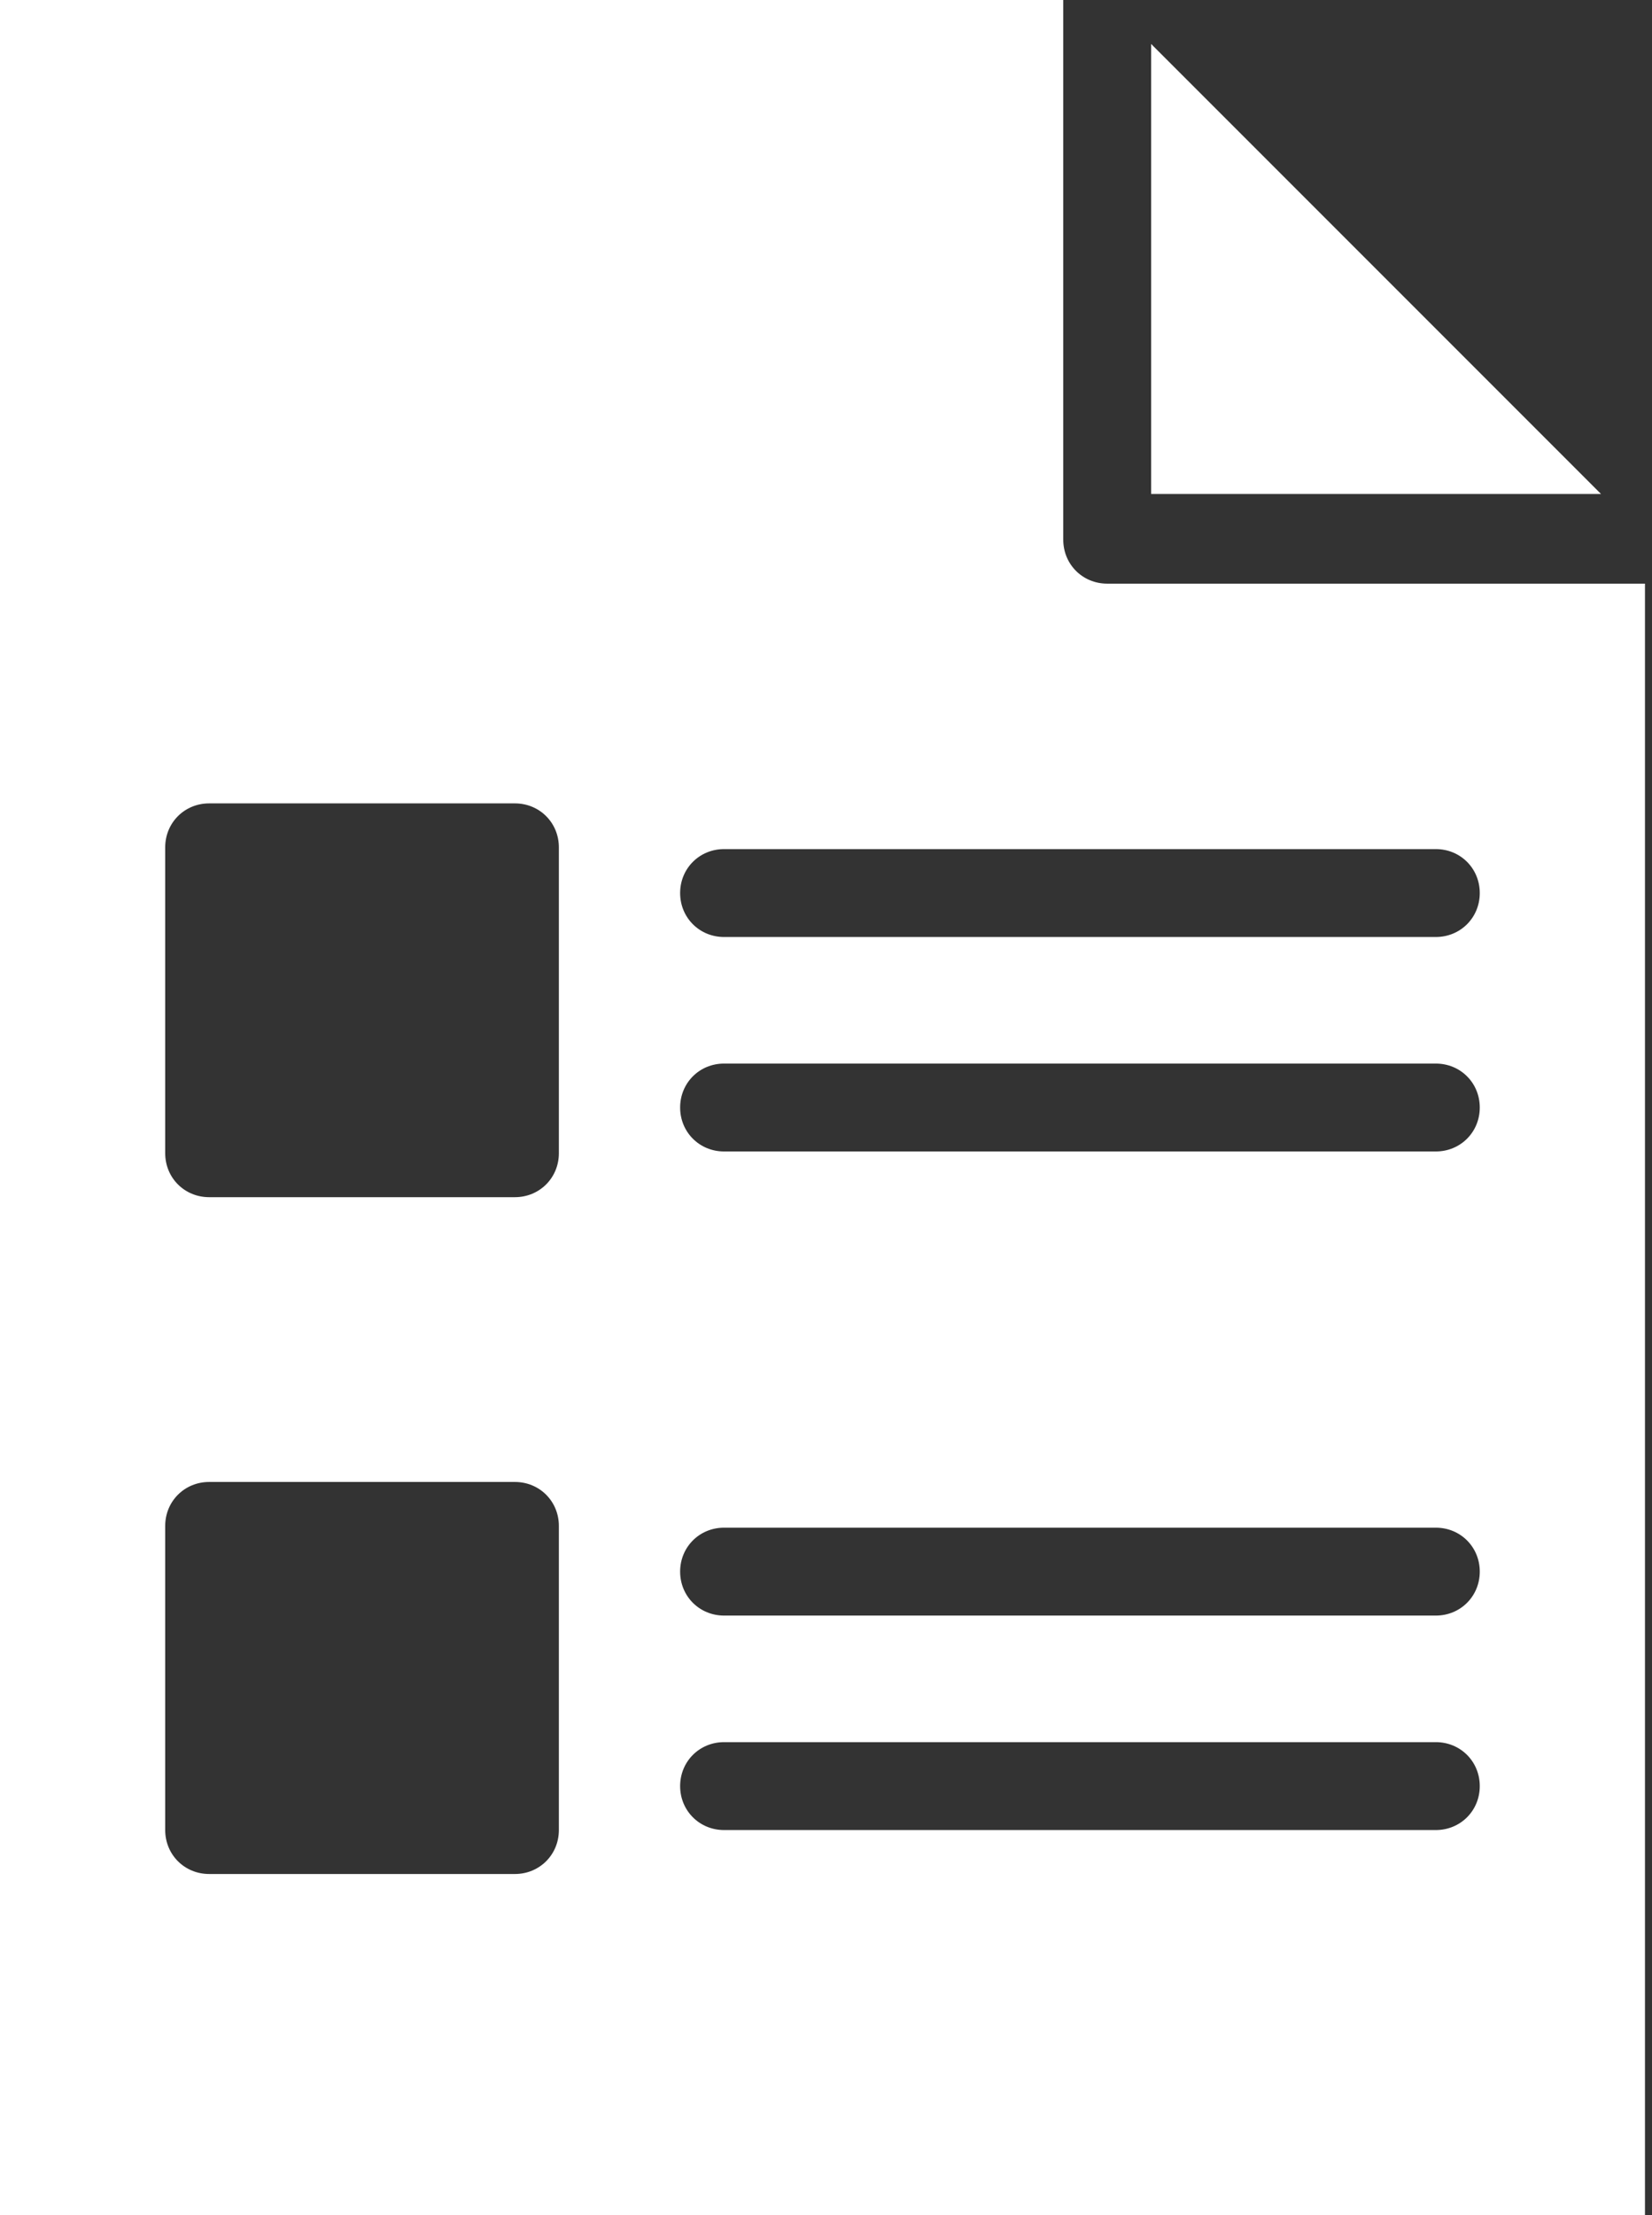
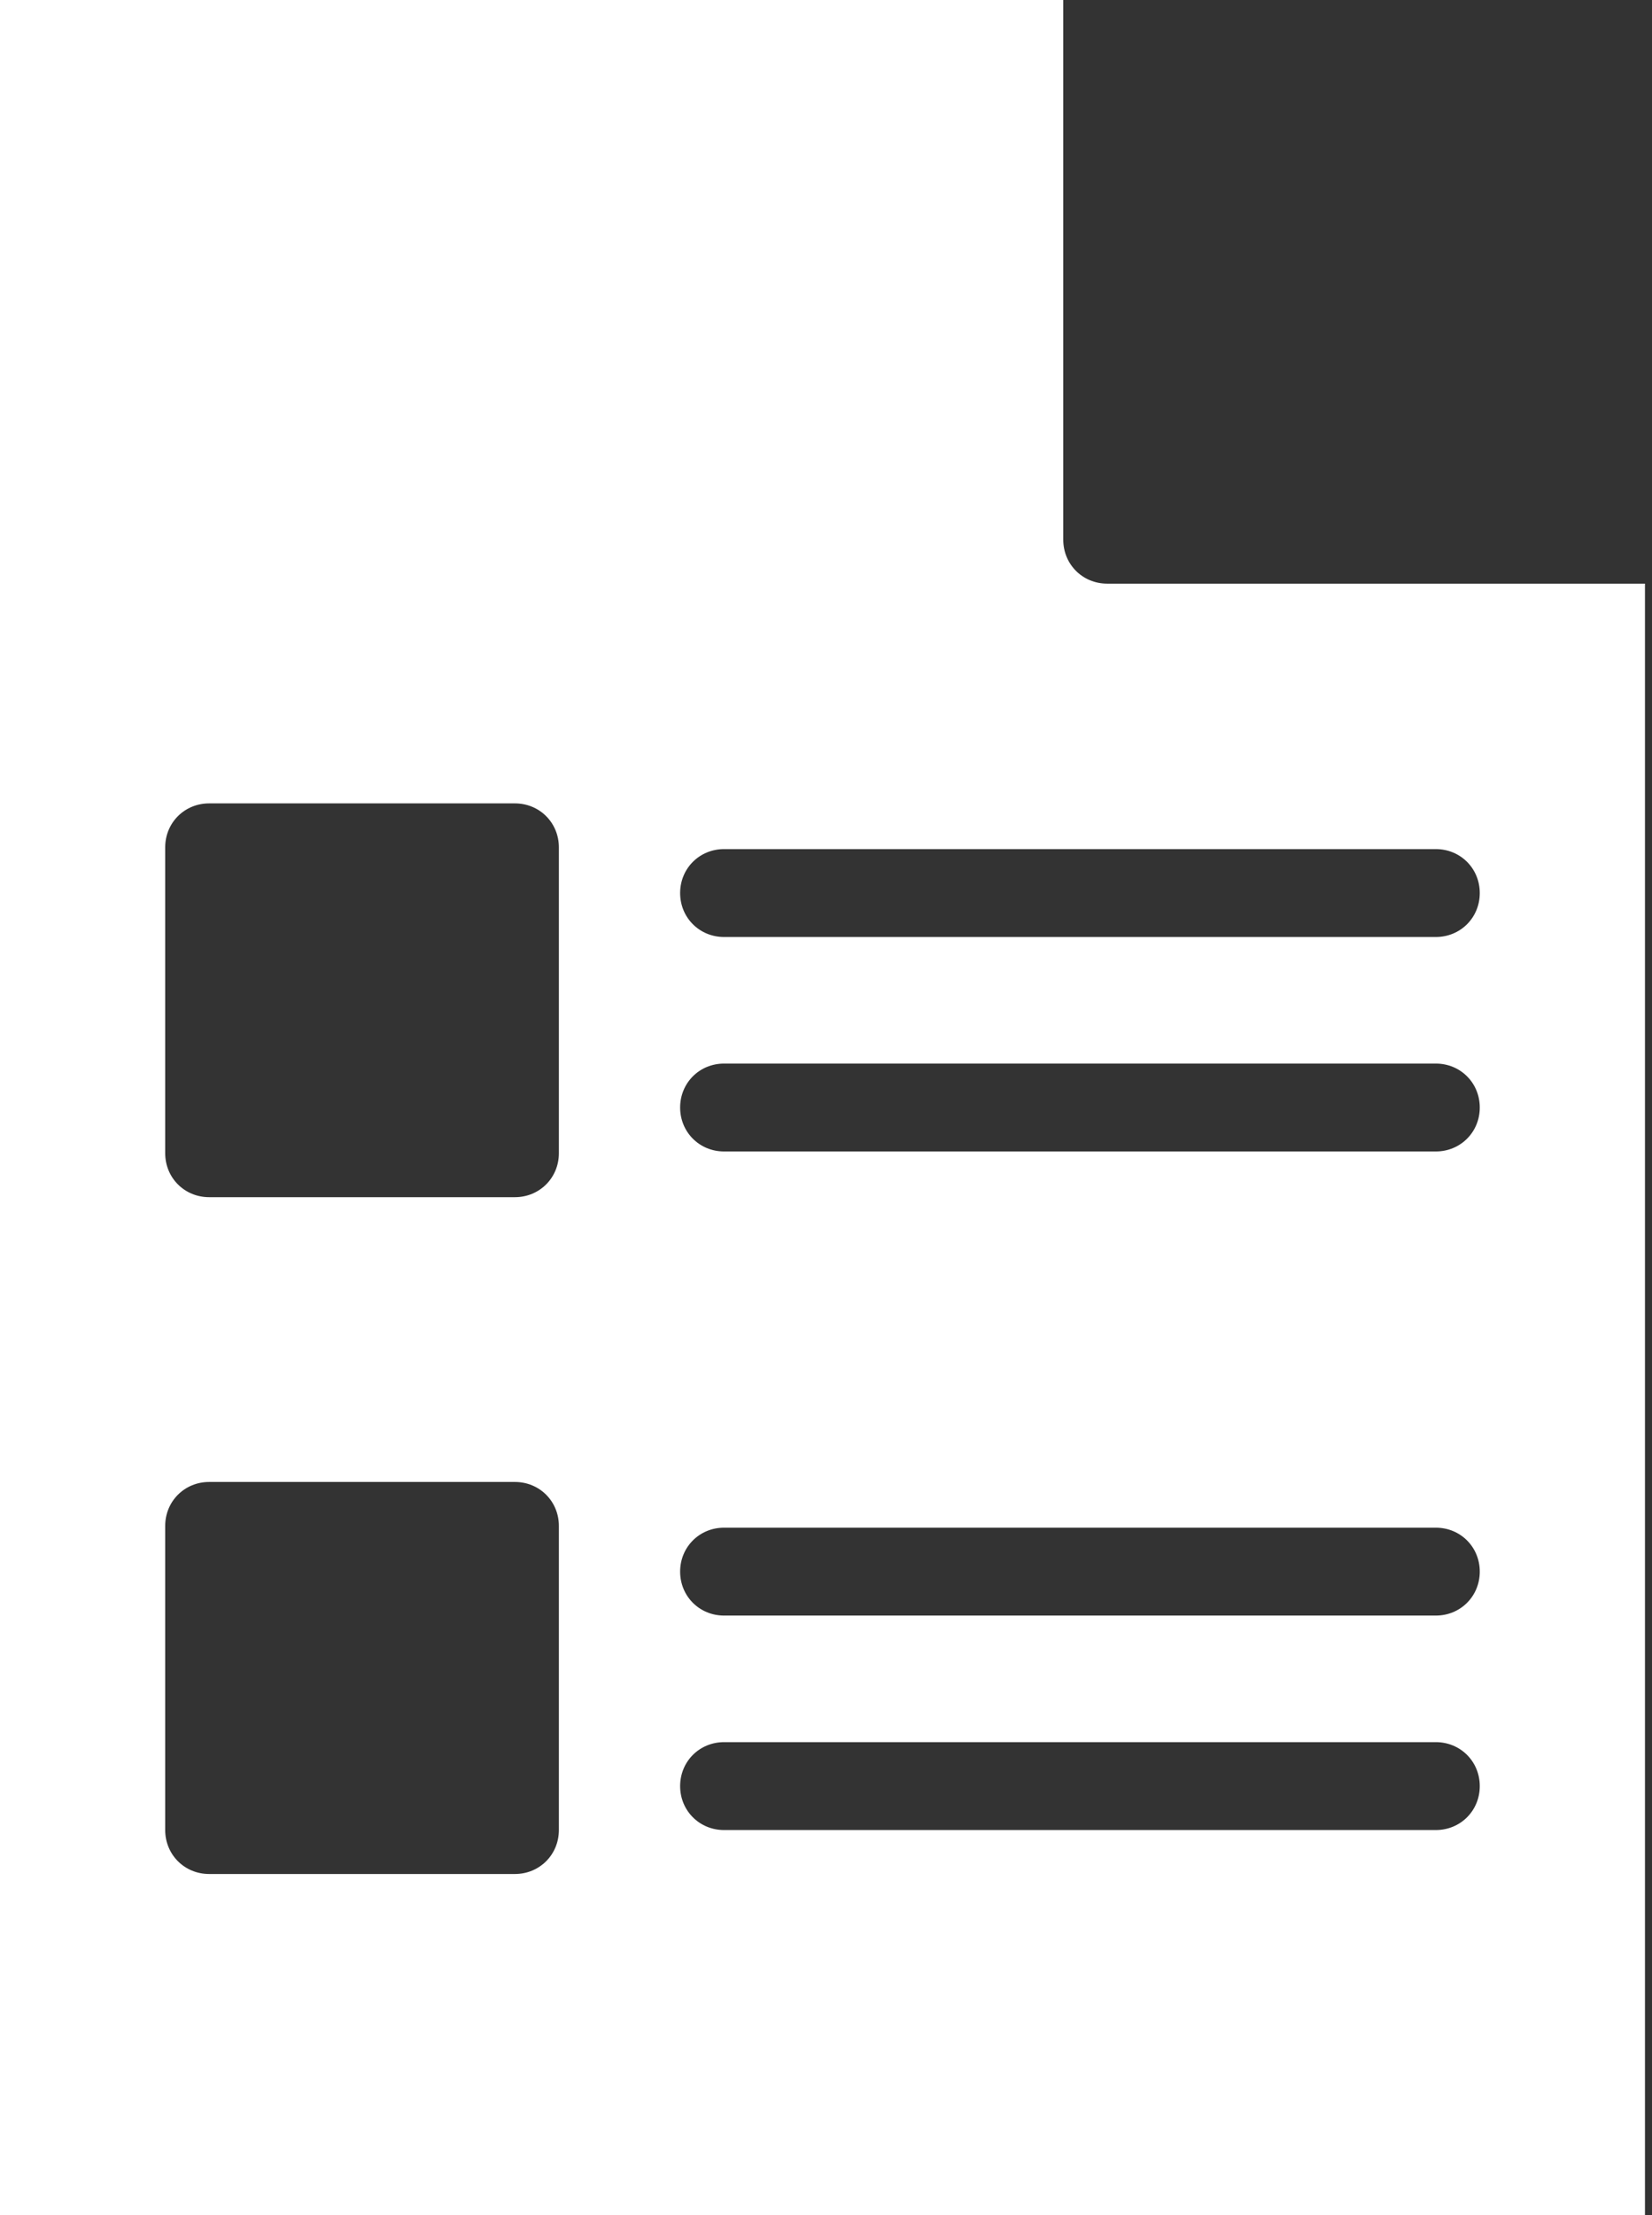
<svg xmlns="http://www.w3.org/2000/svg" width="94" height="126" viewBox="0 0 94 126" fill="none">
  <rect x="0" y="0" width="94" height="126" fill="#333333" stroke="none" />
-   <path d="M65.5 2.5V28.1H91.1L65.5 2.5Z" fill="white" />
  <path d="M63 33.2C61.6 33.2 60.5 32.1 60.5 30.7V0H0V126H93.6V33.2H63ZM31.8 104.1C31.8 105.5 30.7 106.6 29.3 106.6H11.9C10.5 106.6 9.4 105.5 9.4 104.1V86.8C9.4 85.4 10.5 84.3 11.9 84.3H29.3C30.7 84.3 31.8 85.4 31.8 86.8V104.1ZM31.8 65.6C31.8 67 30.7 68.1 29.3 68.1H11.9C10.5 68.1 9.4 67 9.4 65.6V48.2C9.4 46.8 10.5 45.7 11.9 45.7H29.3C30.7 45.7 31.8 46.8 31.8 48.2V65.6ZM81.7 104.1H41.2C39.8 104.1 38.7 103 38.7 101.6C38.7 100.2 39.8 99.1 41.2 99.1H81.7C83.1 99.1 84.2 100.2 84.2 101.6C84.2 103 83.1 104.1 81.7 104.1ZM81.7 91.9H41.2C39.8 91.9 38.7 90.8 38.7 89.4C38.7 88 39.8 86.9 41.2 86.9H81.7C83.1 86.9 84.2 88 84.2 89.4C84.2 90.8 83.1 91.9 81.7 91.9ZM81.7 65.5H41.2C39.8 65.5 38.7 64.4 38.7 63C38.7 61.6 39.8 60.5 41.2 60.5H81.7C83.1 60.5 84.2 61.6 84.2 63C84.2 64.4 83.1 65.5 81.7 65.5ZM81.7 53.3H41.2C39.8 53.3 38.7 52.2 38.7 50.8C38.7 49.4 39.8 48.3 41.2 48.3H81.7C83.1 48.3 84.2 49.4 84.2 50.8C84.2 52.2 83.1 53.3 81.7 53.3Z" fill="white" />
</svg>